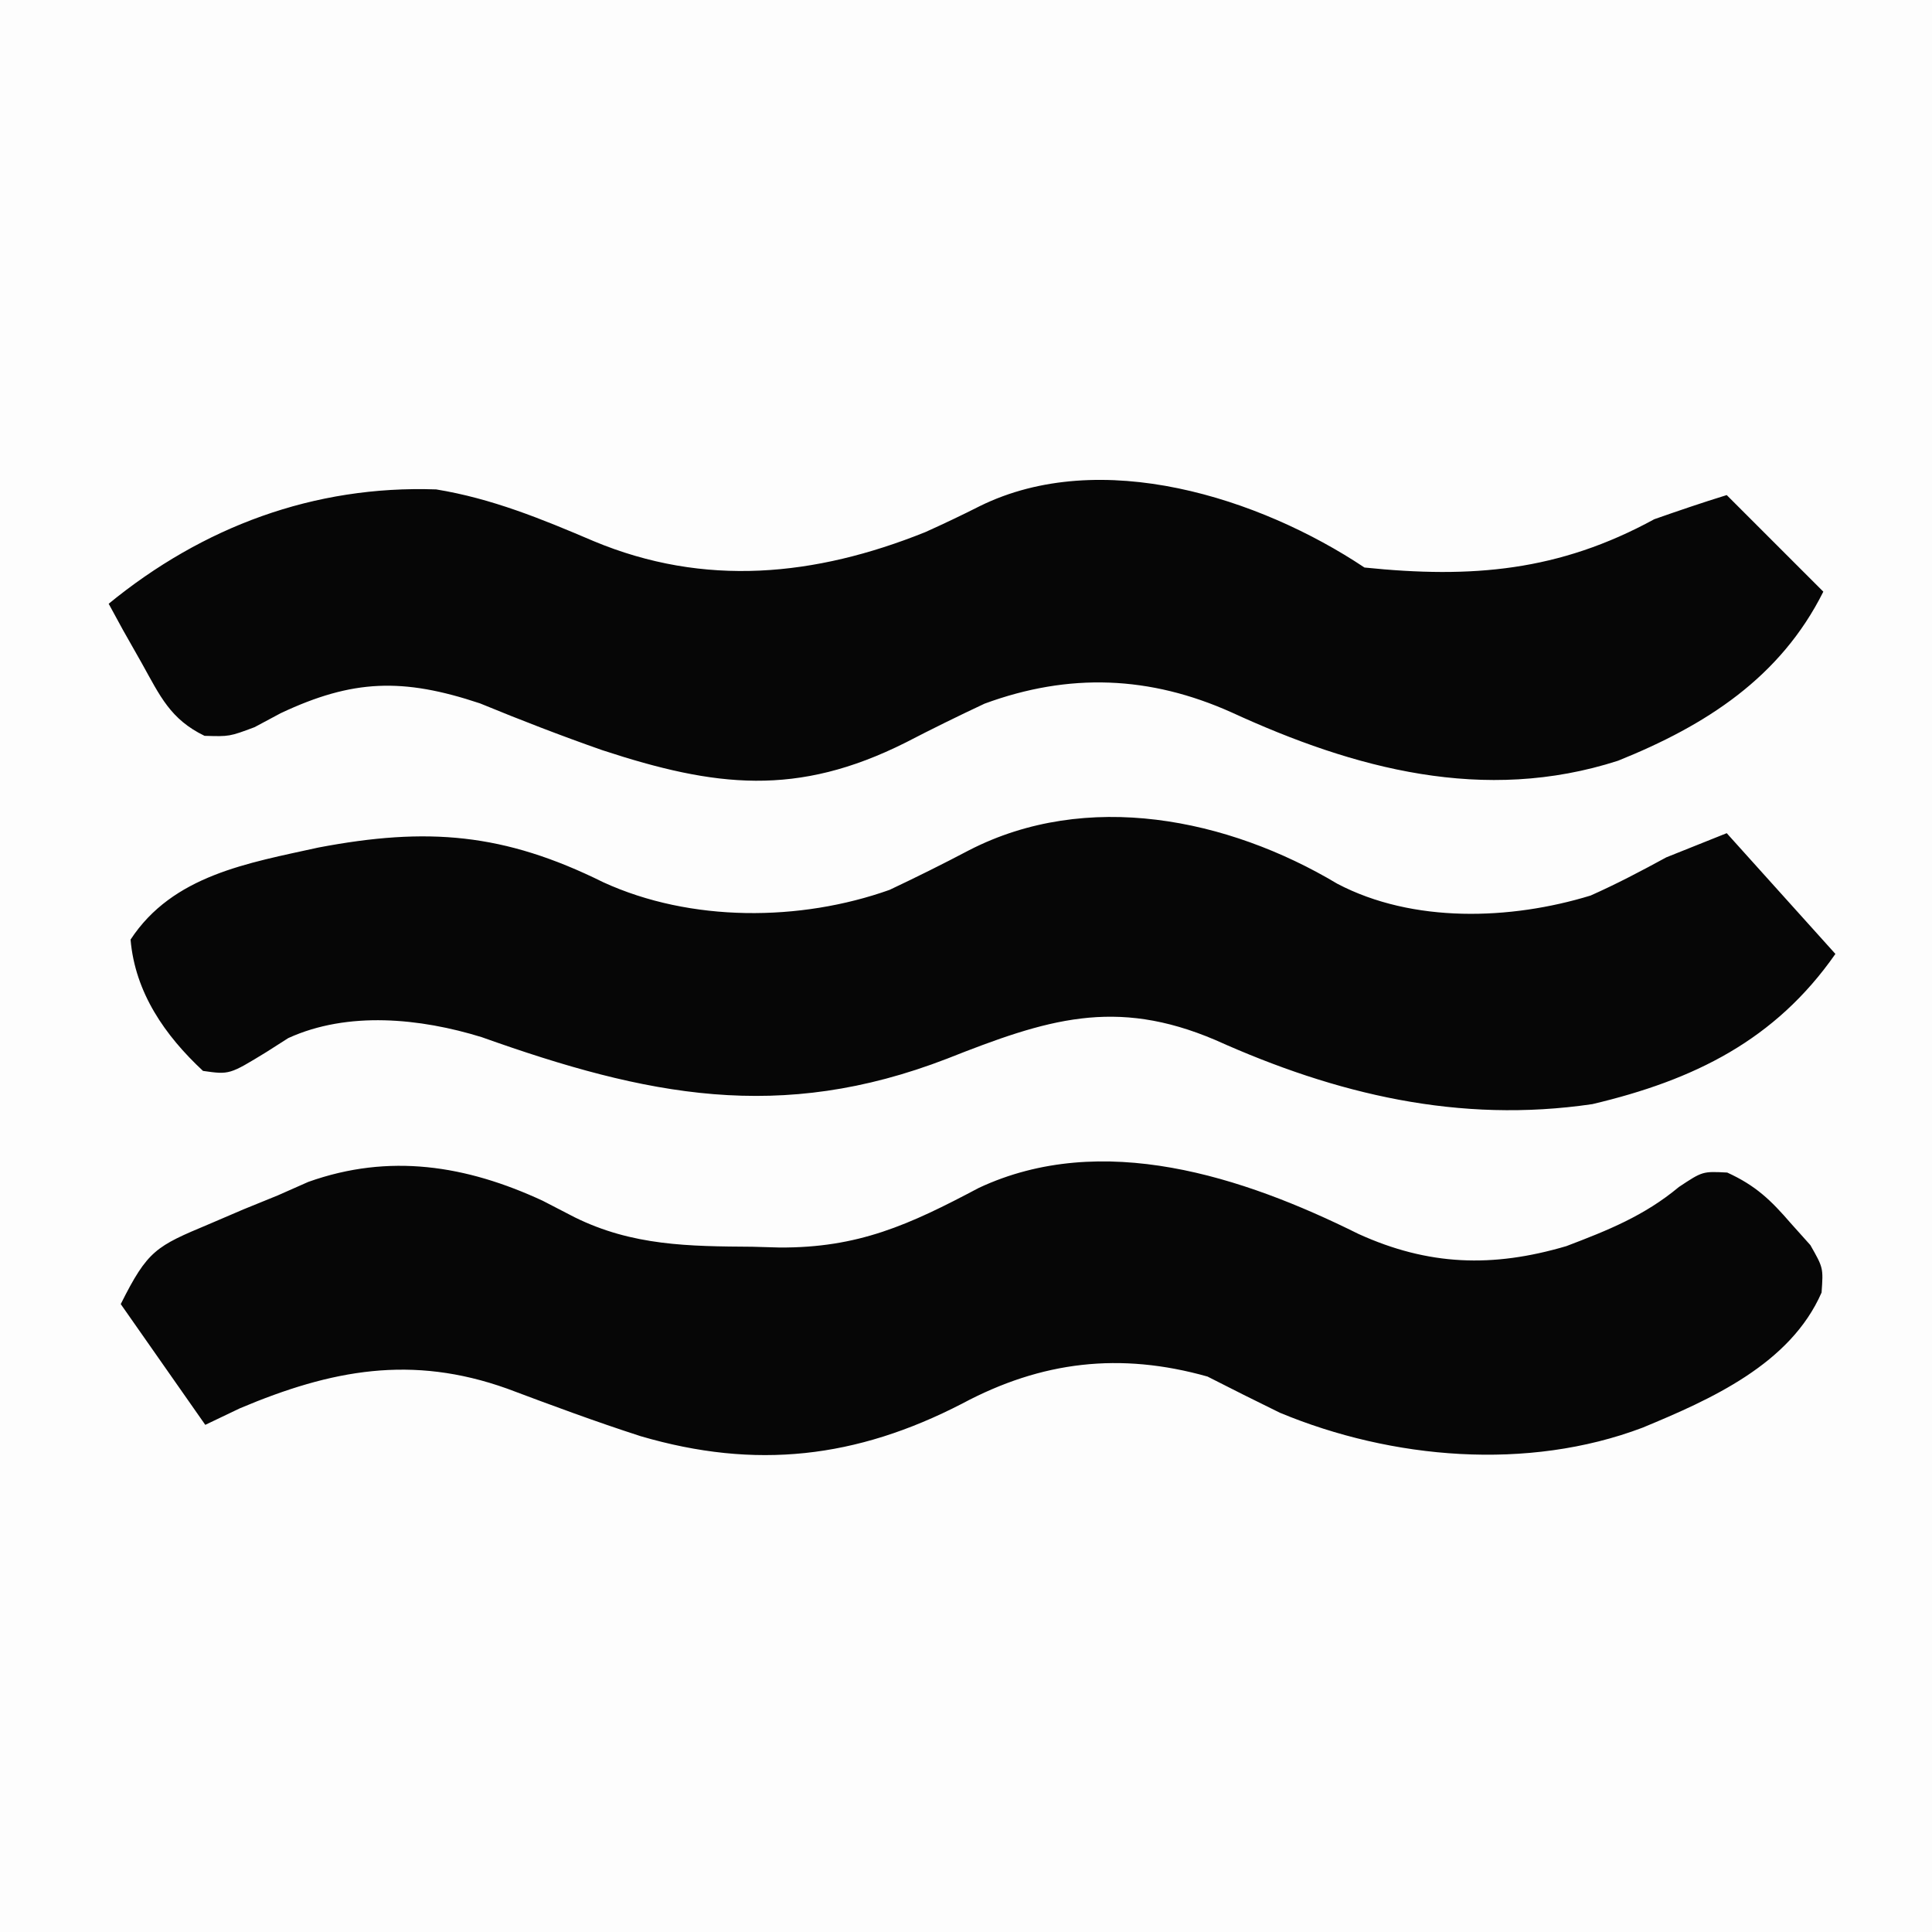
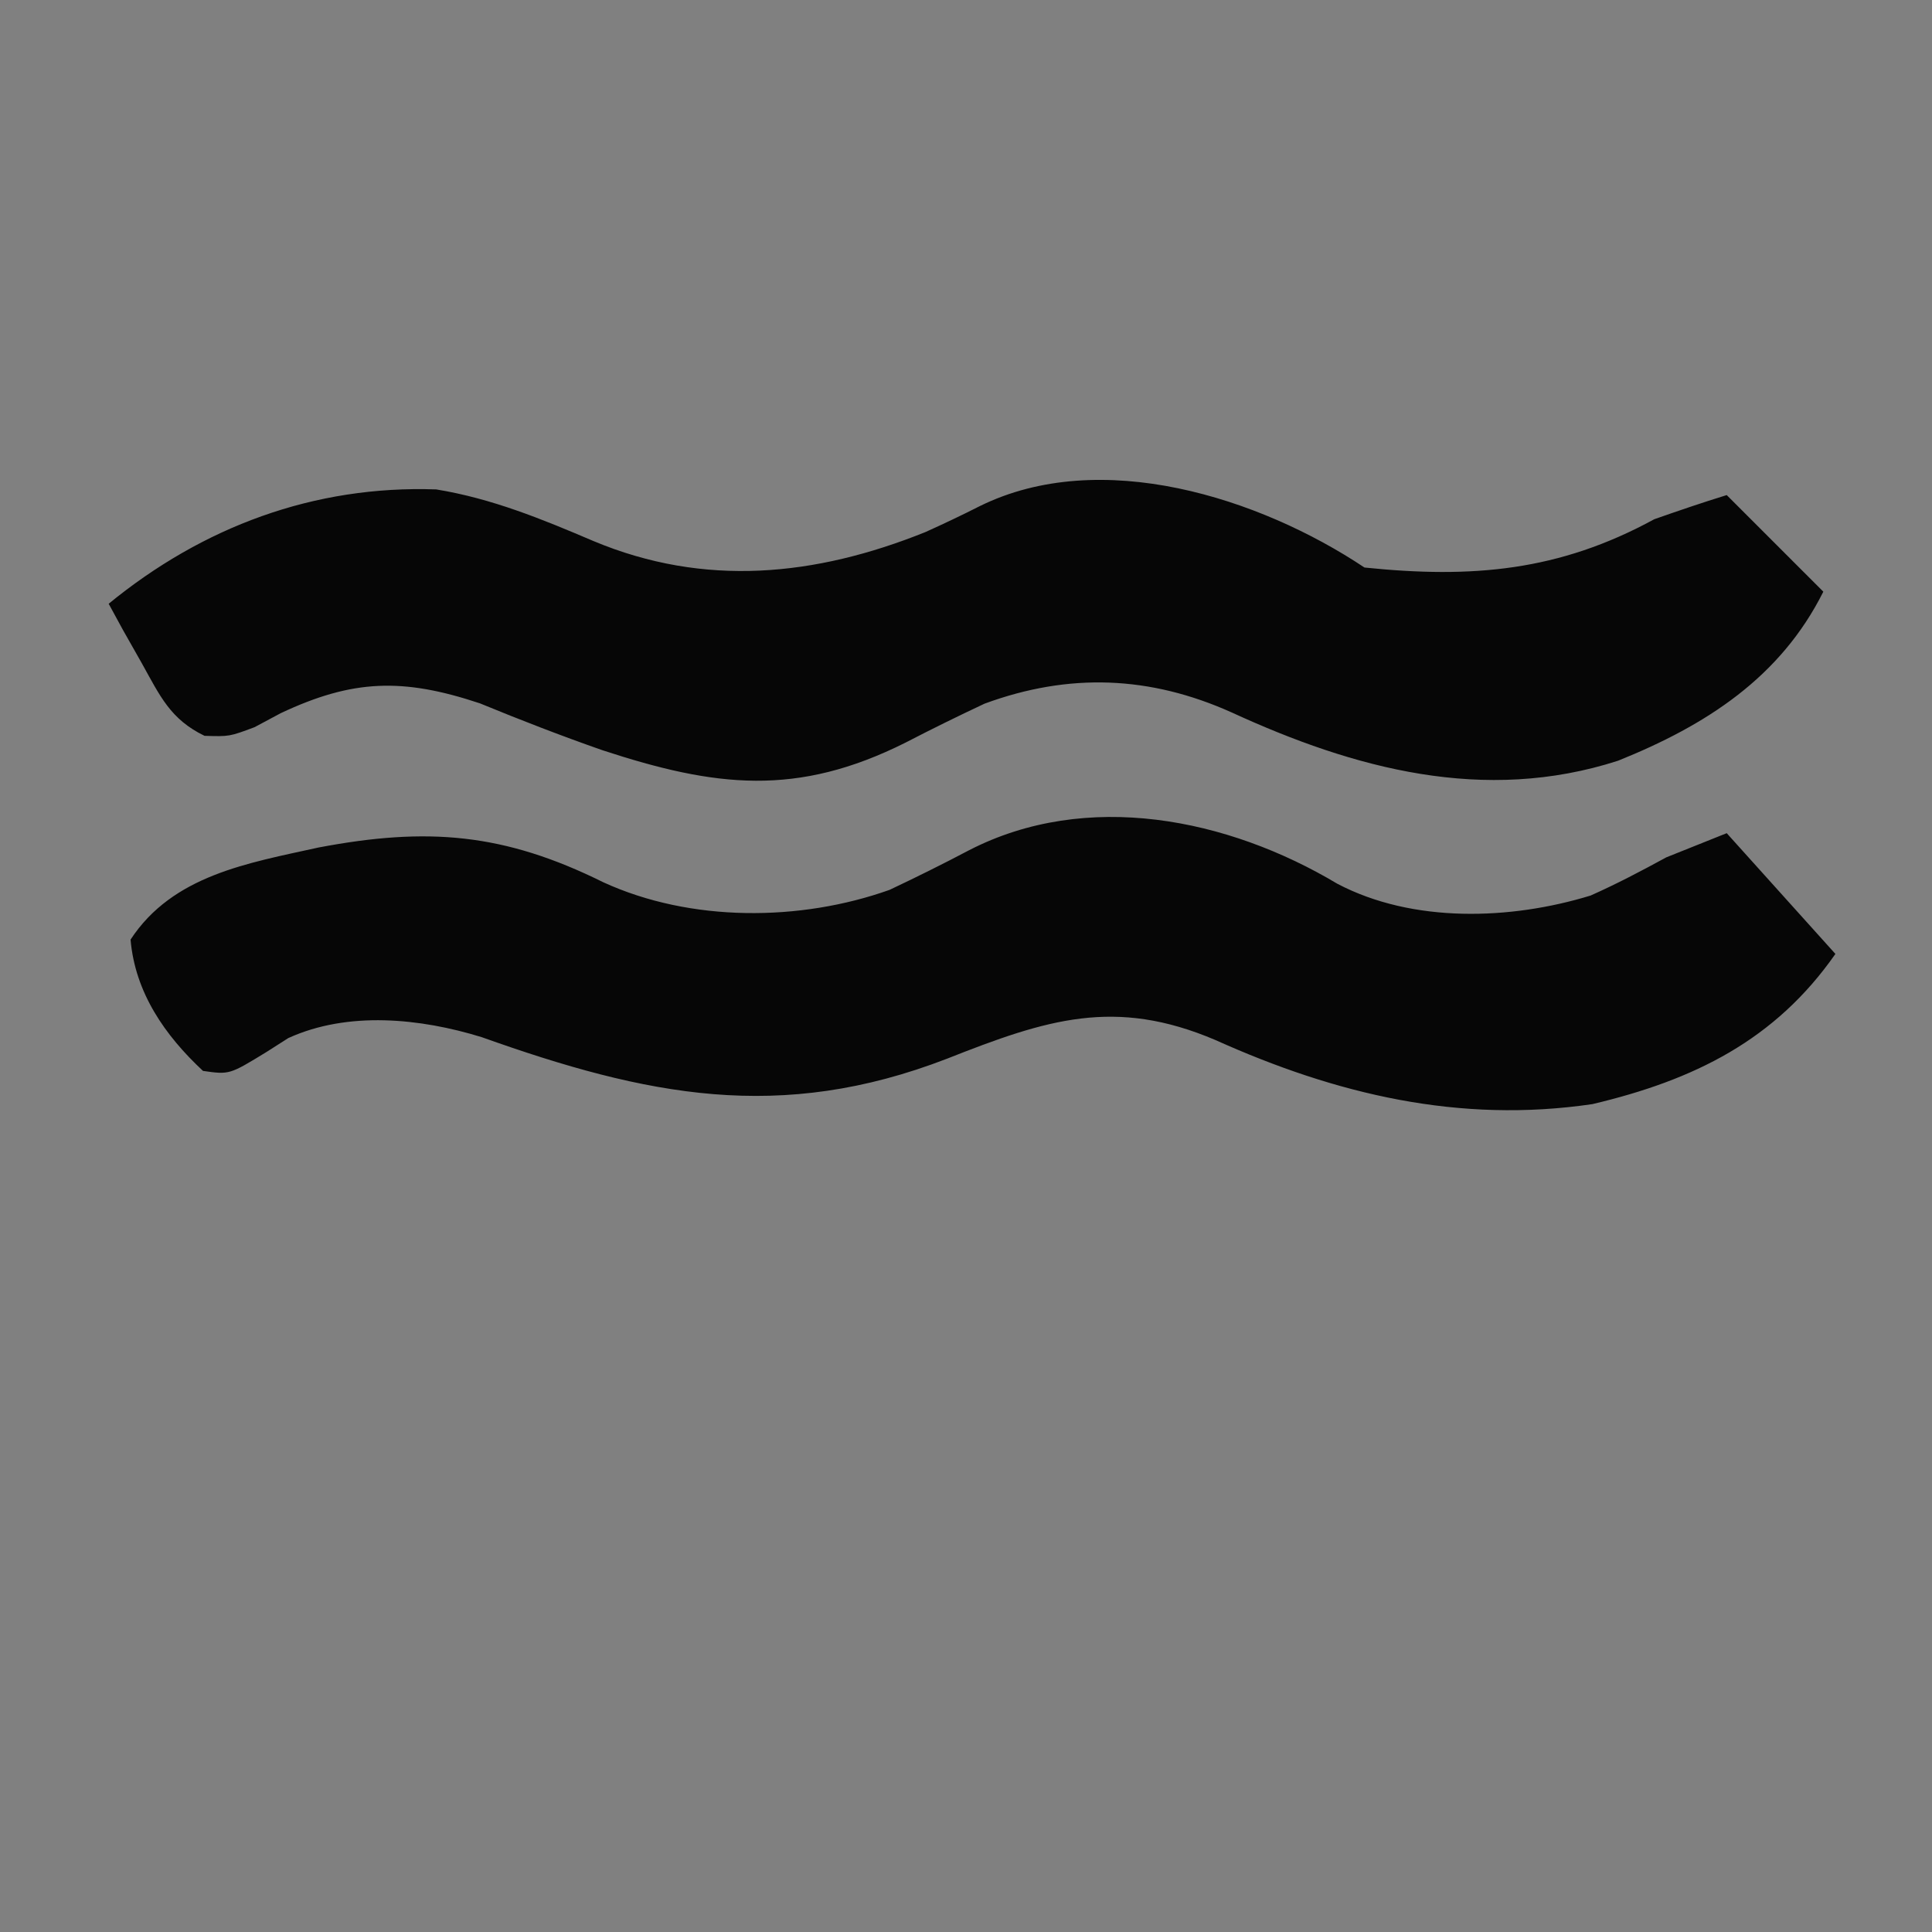
<svg xmlns="http://www.w3.org/2000/svg" width="160" height="160">
  <rect width="100%" height="100%" fill="#808080" stroke="none" />
-   <path d="M0 0 C52.8 0 105.6 0 160 0 C160 52.8 160 105.6 160 160 C107.2 160 54.4 160 0 160 C0 107.2 0 54.4 0 0 Z " fill="#FDFDFD" transform="translate(0,0)" />
  <path d="M0 0 C8.905 0.918 16.106 0.309 24 -4 C25.989 -4.698 27.985 -5.38 30 -6 C32.64 -3.36 35.28 -0.72 38 2 C34.445 9.109 28.277 13.074 21 16 C9.913 19.576 -0.846 16.667 -11 12 C-17.767 8.962 -24.46 8.697 -31.461 11.273 C-33.658 12.304 -35.838 13.374 -37.992 14.492 C-47 19.008 -53.748 18.203 -63.125 15.125 C-66.545 13.927 -69.9 12.629 -73.25 11.25 C-79.635 9.122 -83.79 9.253 -89.75 12.062 C-90.467 12.445 -91.183 12.828 -91.922 13.223 C-94 14 -94 14 -96.062 13.938 C-98.889 12.57 -99.74 10.649 -101.25 7.938 C-102.031 6.559 -102.031 6.559 -102.828 5.152 C-103.215 4.442 -103.602 3.732 -104 3 C-96.218 -3.367 -87.01 -6.822 -76.875 -6.469 C-72.267 -5.717 -68.127 -4.017 -63.848 -2.191 C-54.654 1.655 -45.487 0.731 -36.375 -2.93 C-34.851 -3.617 -33.339 -4.334 -31.848 -5.09 C-21.856 -10.012 -8.687 -5.791 0 0 Z " fill="#060606" transform="translate(113,47)" />
-   <path d="M0 0 C5.796 2.638 11.115 2.811 17.215 1.012 C20.672 -0.303 23.681 -1.505 26.539 -3.887 C28.5 -5.188 28.5 -5.188 30.543 -5.082 C32.885 -4.011 34.133 -2.822 35.812 -0.875 C36.611 0.016 36.611 0.016 37.426 0.926 C38.5 2.812 38.5 2.812 38.355 4.855 C35.764 10.784 29.174 13.707 23.516 16.051 C14.027 19.637 2.791 18.672 -6.5 14.812 C-8.508 13.828 -10.509 12.831 -12.5 11.812 C-19.729 9.774 -26.238 10.532 -32.828 14.059 C-41.578 18.574 -49.907 19.544 -59.445 16.75 C-63.172 15.548 -66.834 14.189 -70.5 12.812 C-78.39 9.992 -85.041 11.235 -92.625 14.438 C-93.574 14.891 -94.522 15.345 -95.5 15.812 C-97.81 12.512 -100.12 9.213 -102.5 5.812 C-100.263 1.338 -99.575 1.028 -95.188 -0.812 C-94.243 -1.217 -93.298 -1.622 -92.324 -2.039 C-91.392 -2.418 -90.46 -2.797 -89.5 -3.188 C-88.663 -3.557 -87.827 -3.927 -86.965 -4.309 C-80.259 -6.7 -73.9 -5.685 -67.562 -2.75 C-66.25 -2.071 -66.25 -2.071 -64.91 -1.379 C-60.118 0.99 -55.462 1.026 -50.188 1.062 C-49.453 1.083 -48.719 1.104 -47.963 1.125 C-41.419 1.171 -37.206 -0.751 -31.438 -3.812 C-21.239 -8.586 -9.571 -4.76 0 0 Z " fill="#060606" transform="translate(112.5,102.188)" />
  <path d="M0 0 C6.252 3.284 14.345 3.01 20.977 0.977 C23.137 0.016 25.175 -1.057 27.25 -2.188 C29.725 -3.178 29.725 -3.178 32.25 -4.188 C36.705 0.762 36.705 0.762 41.25 5.812 C36.262 12.962 29.534 16.262 21.125 18.25 C10.091 19.873 -0.092 17.441 -10.098 12.941 C-18.412 9.402 -24.062 11.221 -32.32 14.488 C-46.152 19.829 -57.188 17.576 -70.863 12.703 C-75.942 11.136 -81.93 10.527 -86.875 12.781 C-87.473 13.163 -88.071 13.544 -88.688 13.938 C-91.75 15.812 -91.75 15.812 -93.938 15.5 C-97.086 12.569 -99.56 9.024 -99.938 4.625 C-96.443 -0.709 -90.209 -1.711 -84.375 -3 C-75.353 -4.712 -69.02 -4.201 -60.793 -0.125 C-53.549 3.199 -44.482 3.14 -37.082 0.508 C-34.863 -0.54 -32.663 -1.632 -30.492 -2.777 C-20.752 -7.786 -9.077 -5.427 0 0 Z " fill="#060606" transform="translate(110.75,73.188)" />
</svg>